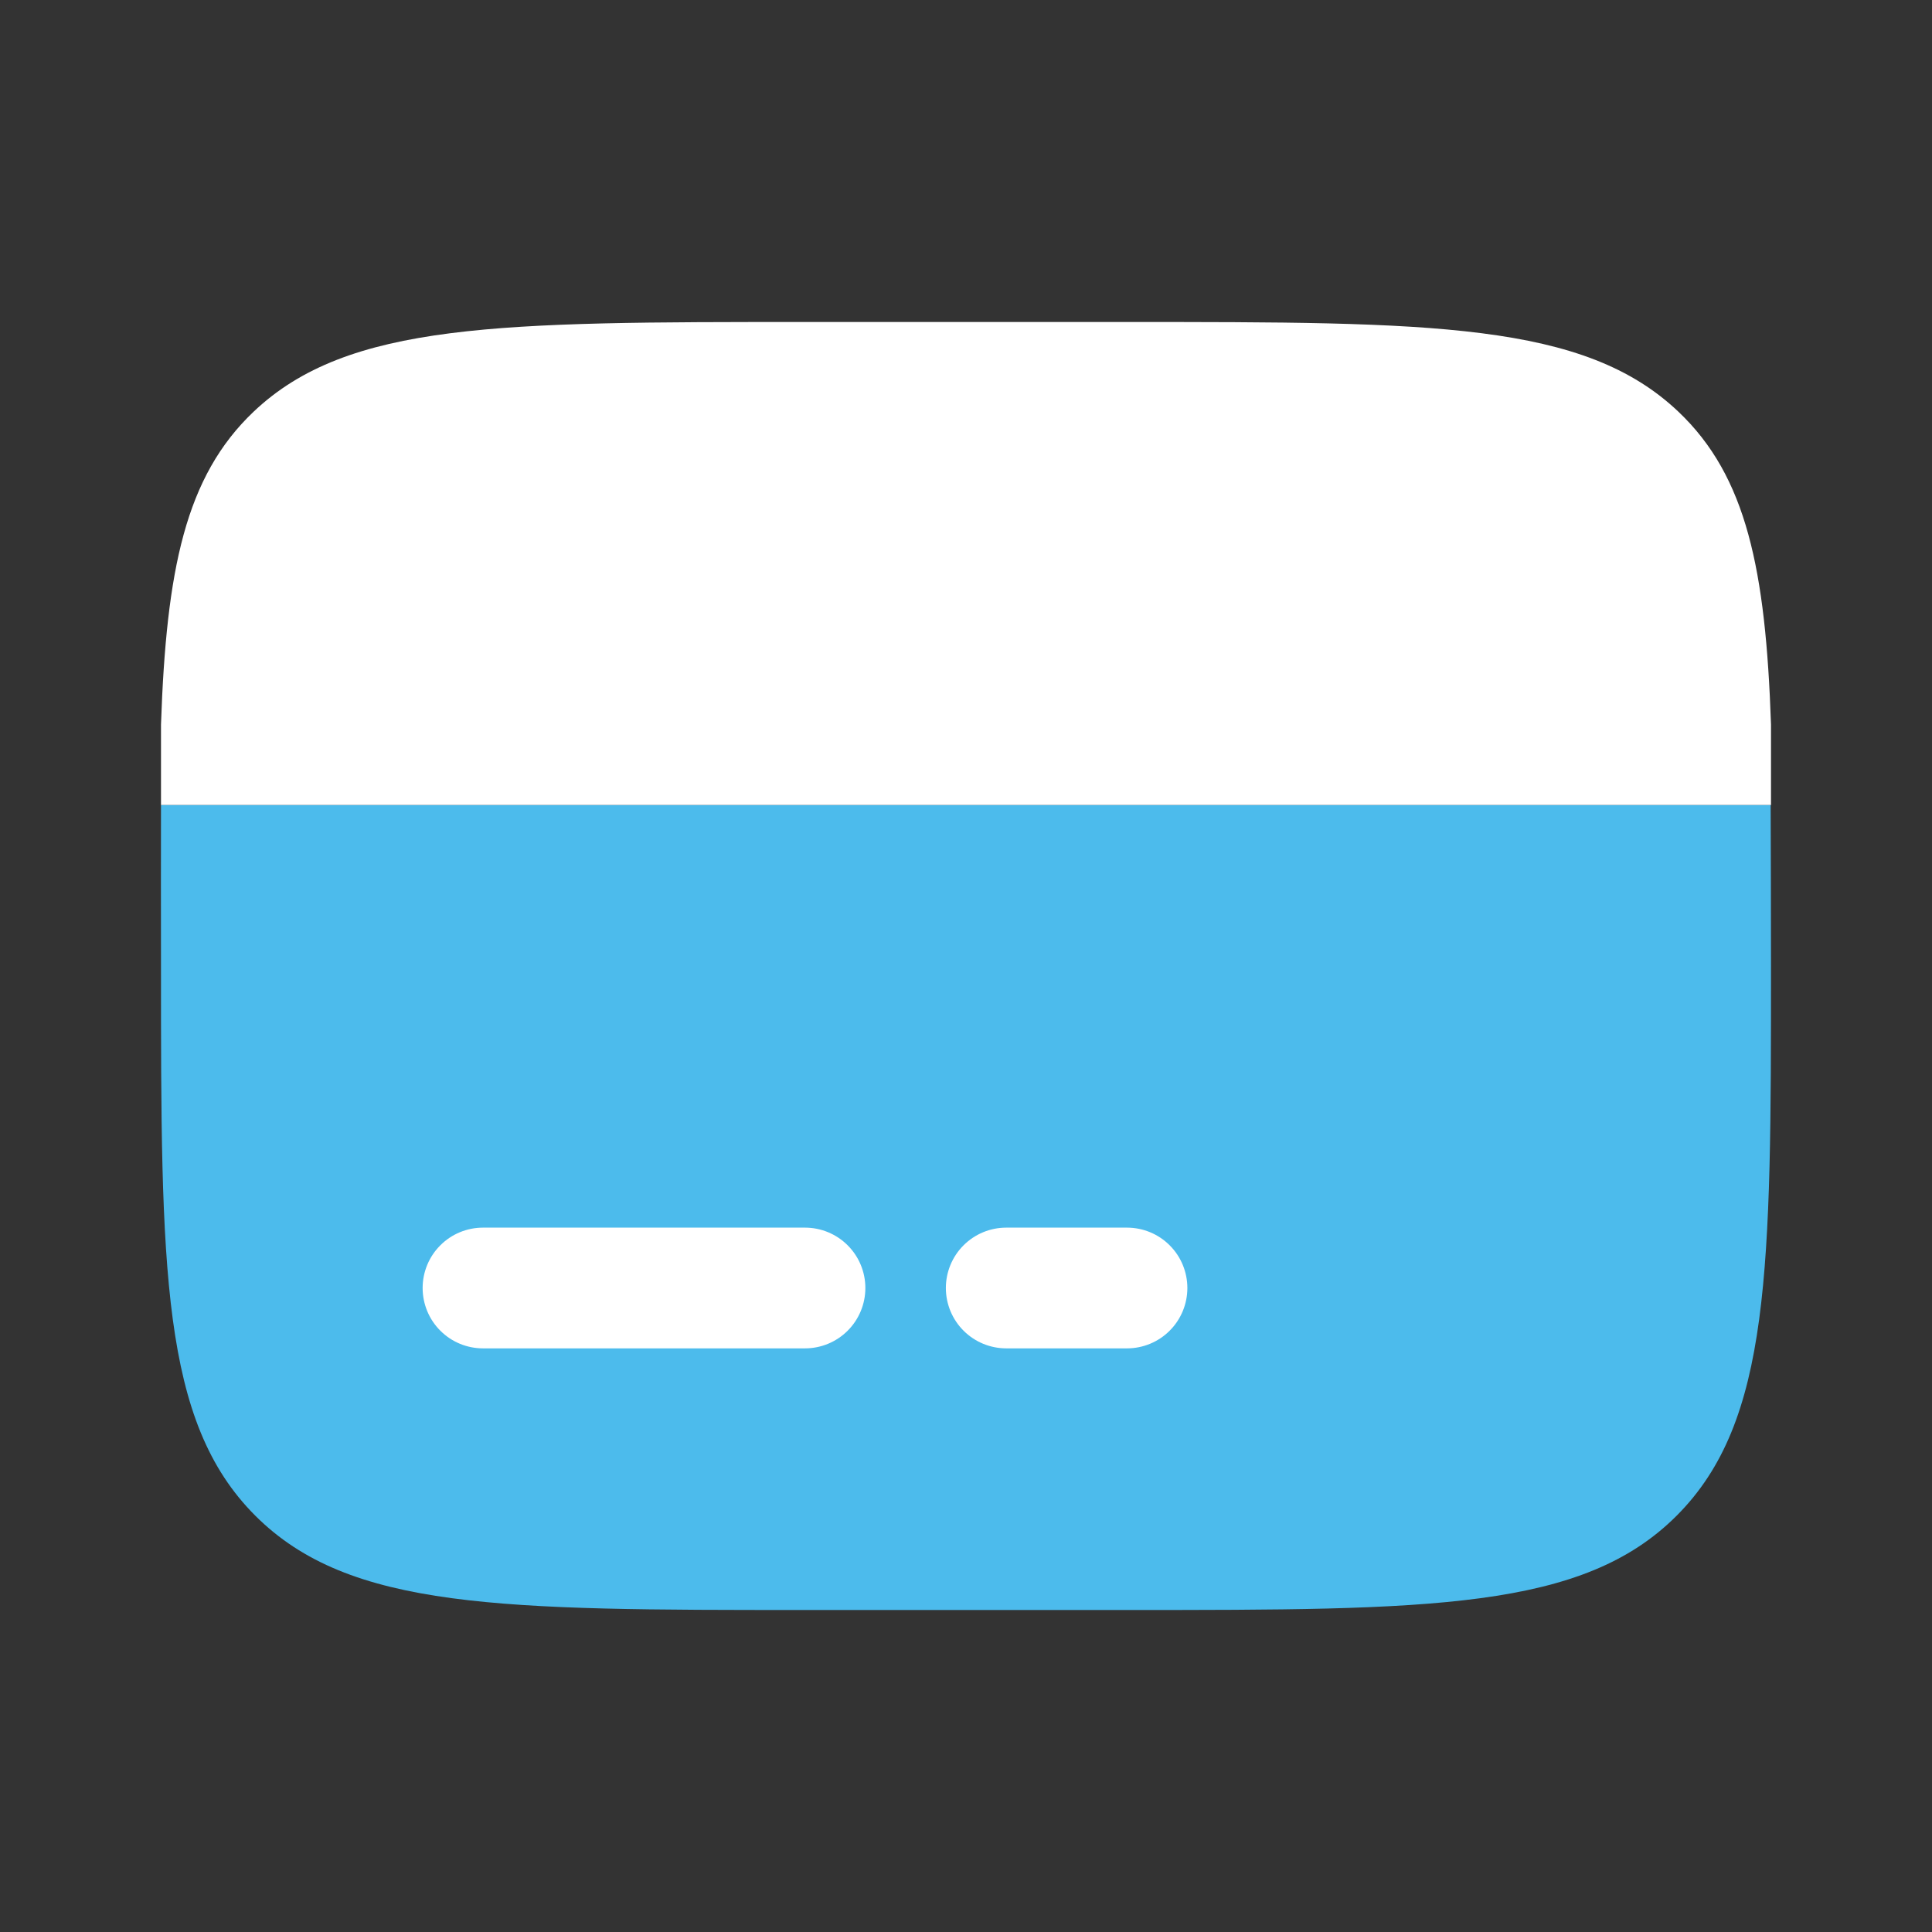
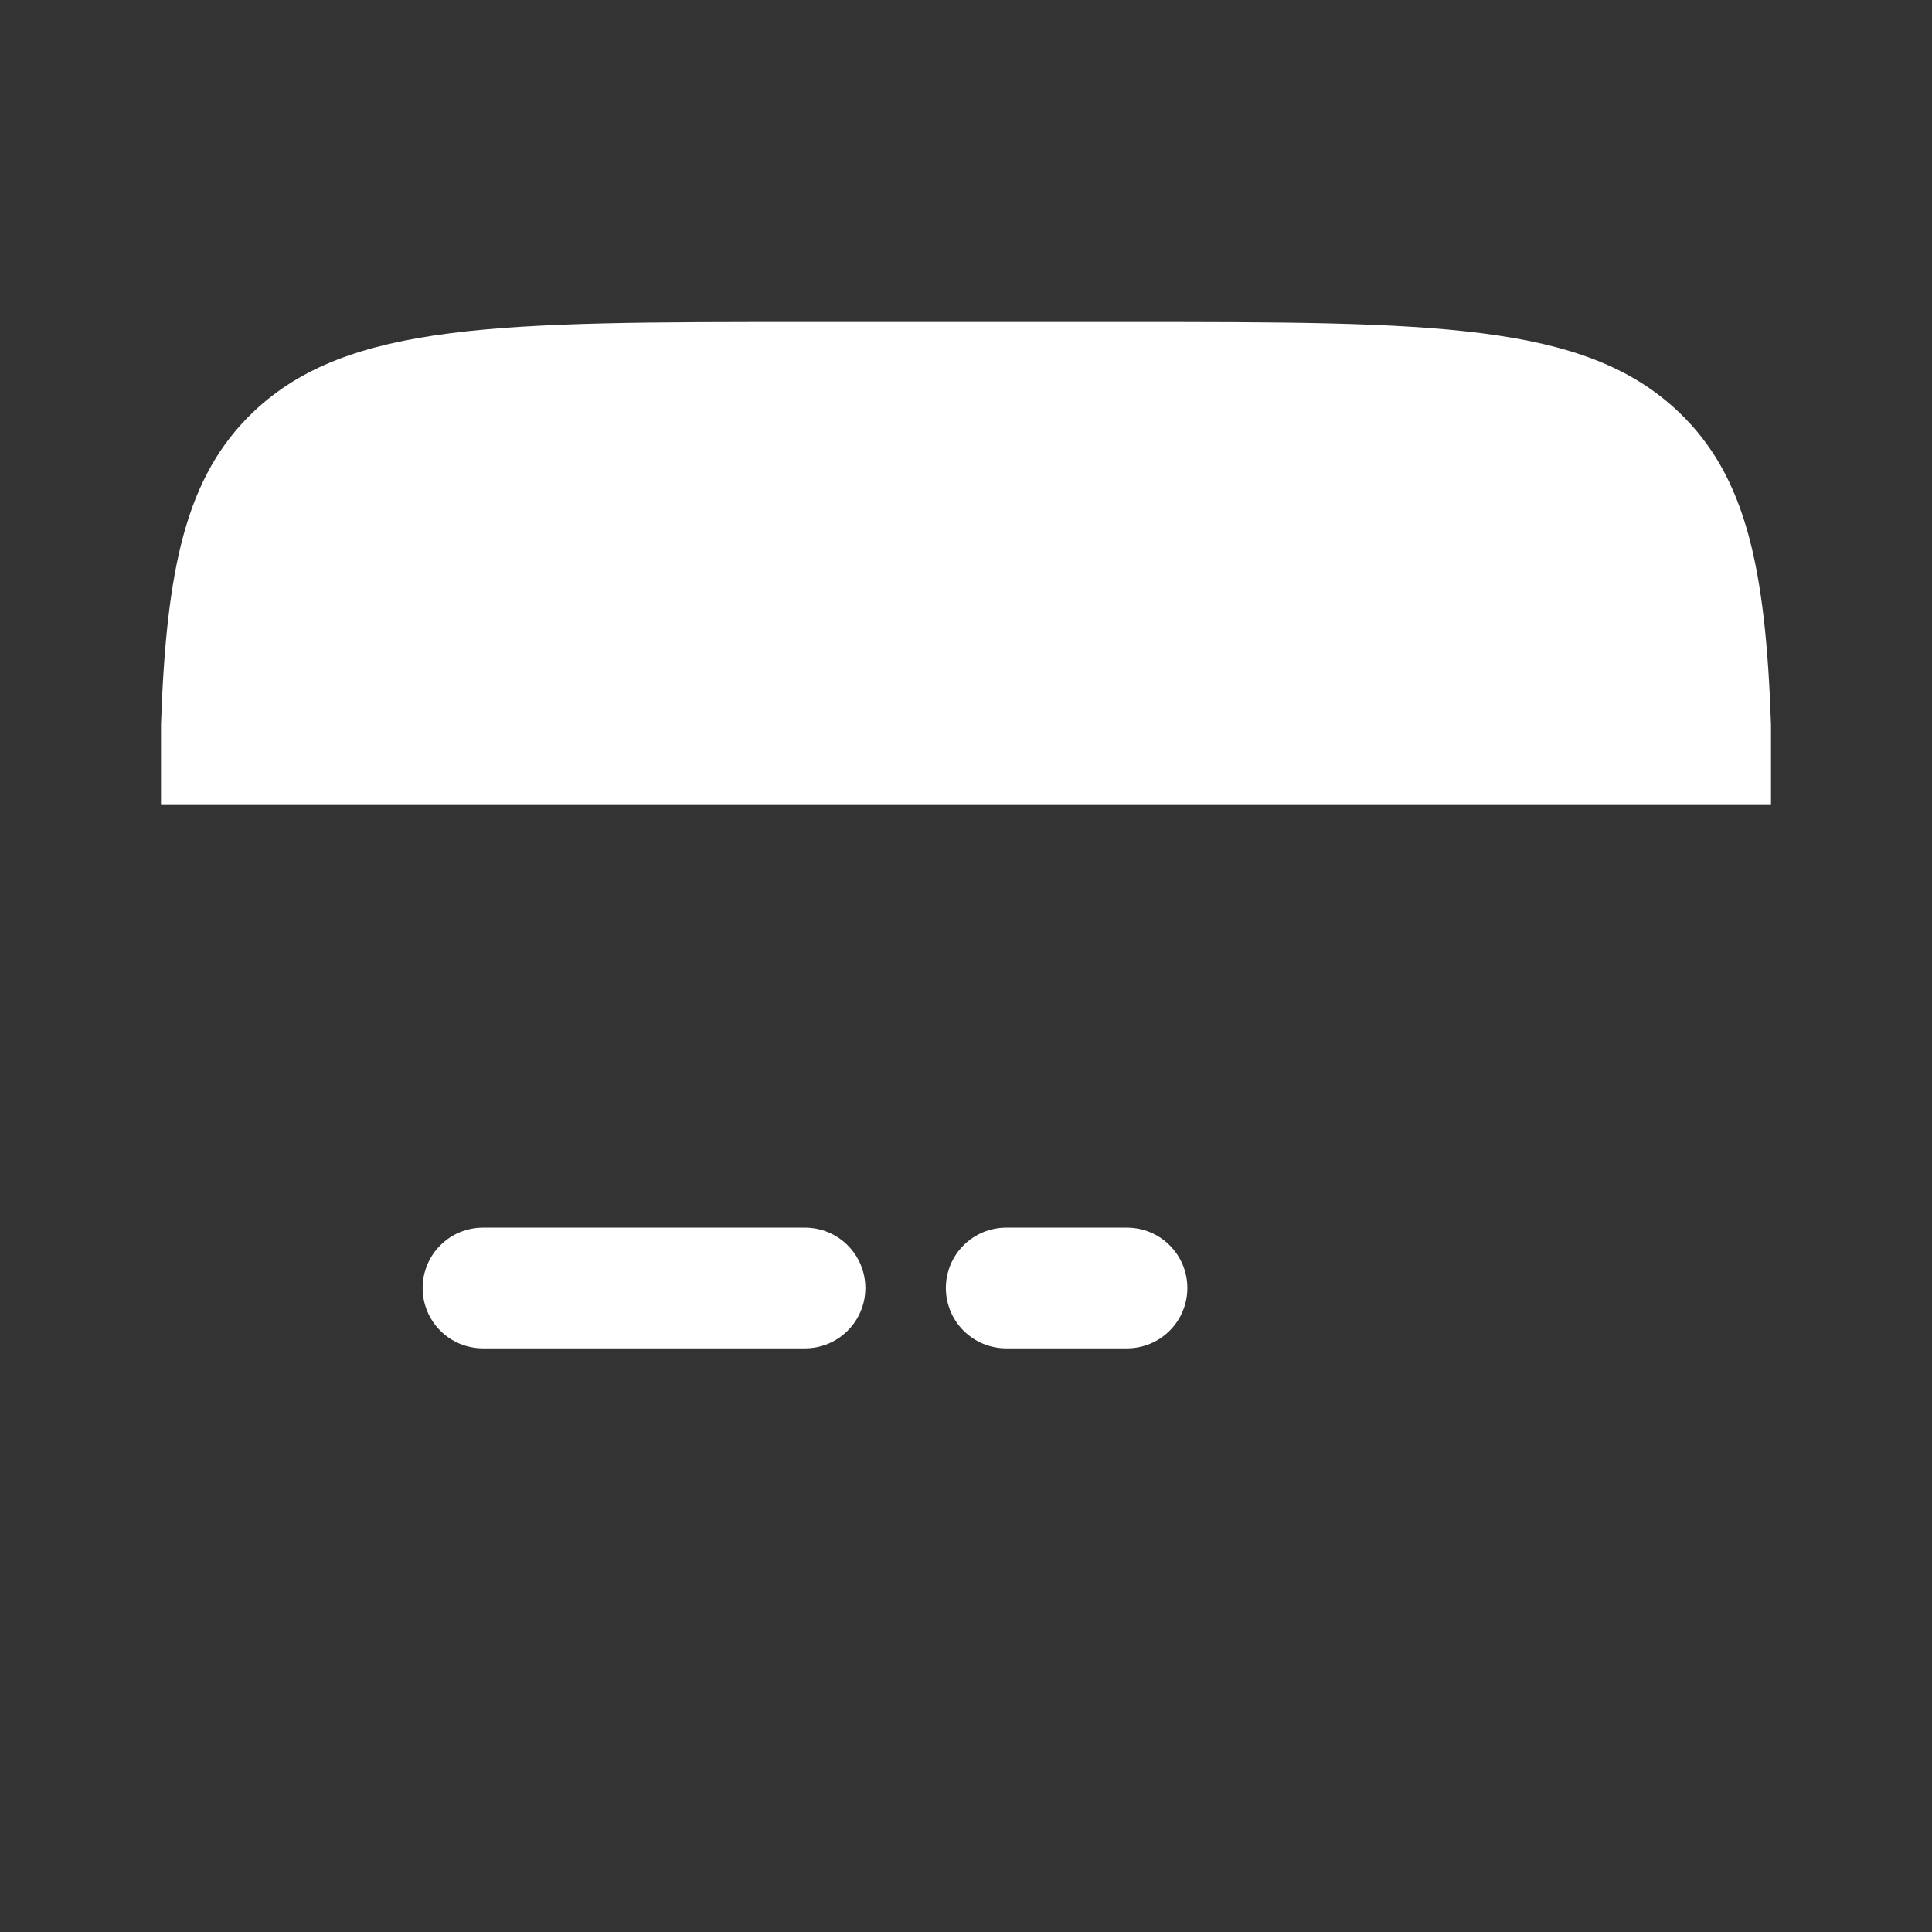
<svg xmlns="http://www.w3.org/2000/svg" width="45" height="45" viewBox="0 0 45 45" fill="none">
  <rect x="0" y="0" width="45" height="45" fill="#333333" stroke="none" />
  <g id="solar:card-bold-duotone">
-     <path id="Vector" d="M18.75 37.5H26.25C33.321 37.5 36.857 37.5 39.053 35.303C41.248 33.105 41.25 29.571 41.25 22.5C41.25 21.671 41.246 19.485 41.242 18.75H3.75C3.746 19.485 3.75 21.671 3.75 22.5C3.75 29.571 3.75 33.107 5.946 35.303C8.141 37.498 11.681 37.5 18.75 37.5Z" fill="#4CBBEC" />
    <path id="Vector_2" d="M18.741 7.5H26.259C33.349 7.5 36.894 7.5 39.096 9.592C40.682 11.098 41.126 13.268 41.25 16.875V18.75H3.75V16.875C3.874 13.266 4.318 11.1 5.904 9.592C8.106 7.5 11.651 7.5 18.741 7.5ZM23.438 28.594C23.064 28.594 22.707 28.742 22.443 29.006C22.179 29.269 22.031 29.627 22.031 30C22.031 30.373 22.179 30.731 22.443 30.994C22.707 31.258 23.064 31.406 23.438 31.406H26.25C26.623 31.406 26.981 31.258 27.244 30.994C27.508 30.731 27.656 30.373 27.656 30C27.656 29.627 27.508 29.269 27.244 29.006C26.981 28.742 26.623 28.594 26.25 28.594H23.438ZM11.25 28.594C10.877 28.594 10.519 28.742 10.256 29.006C9.992 29.269 9.844 29.627 9.844 30C9.844 30.373 9.992 30.731 10.256 30.994C10.519 31.258 10.877 31.406 11.25 31.406H18.75C19.123 31.406 19.481 31.258 19.744 30.994C20.008 30.731 20.156 30.373 20.156 30C20.156 29.627 20.008 29.269 19.744 29.006C19.481 28.742 19.123 28.594 18.75 28.594H11.25Z" fill="white" />
  </g>
</svg>